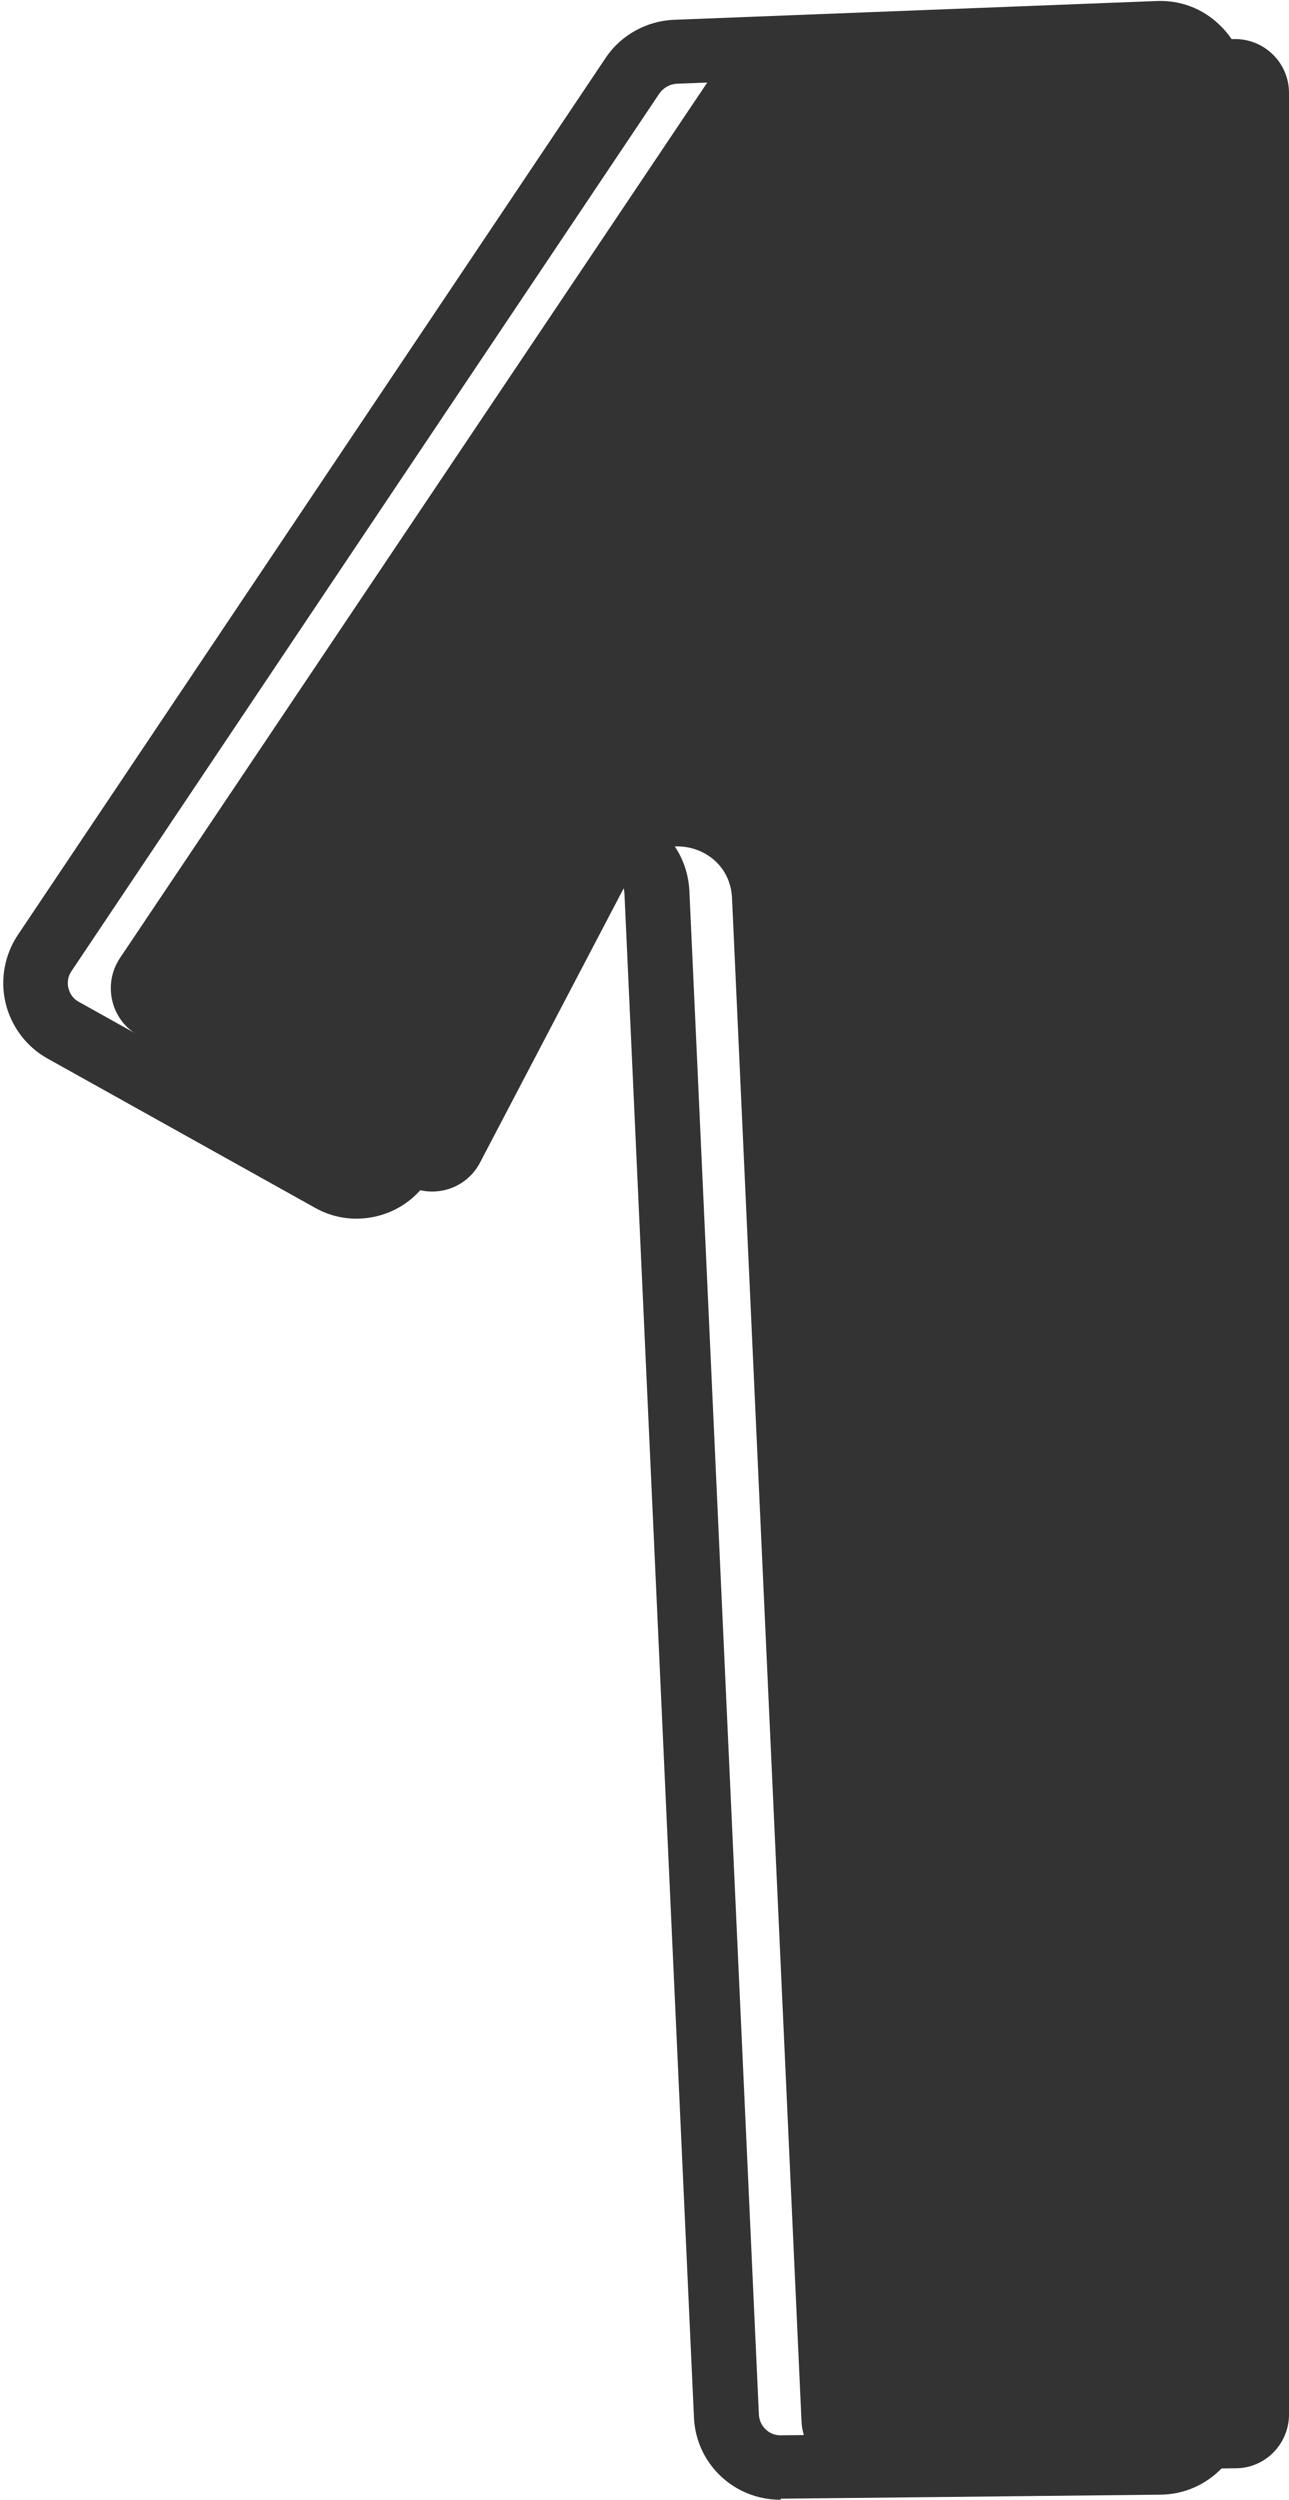
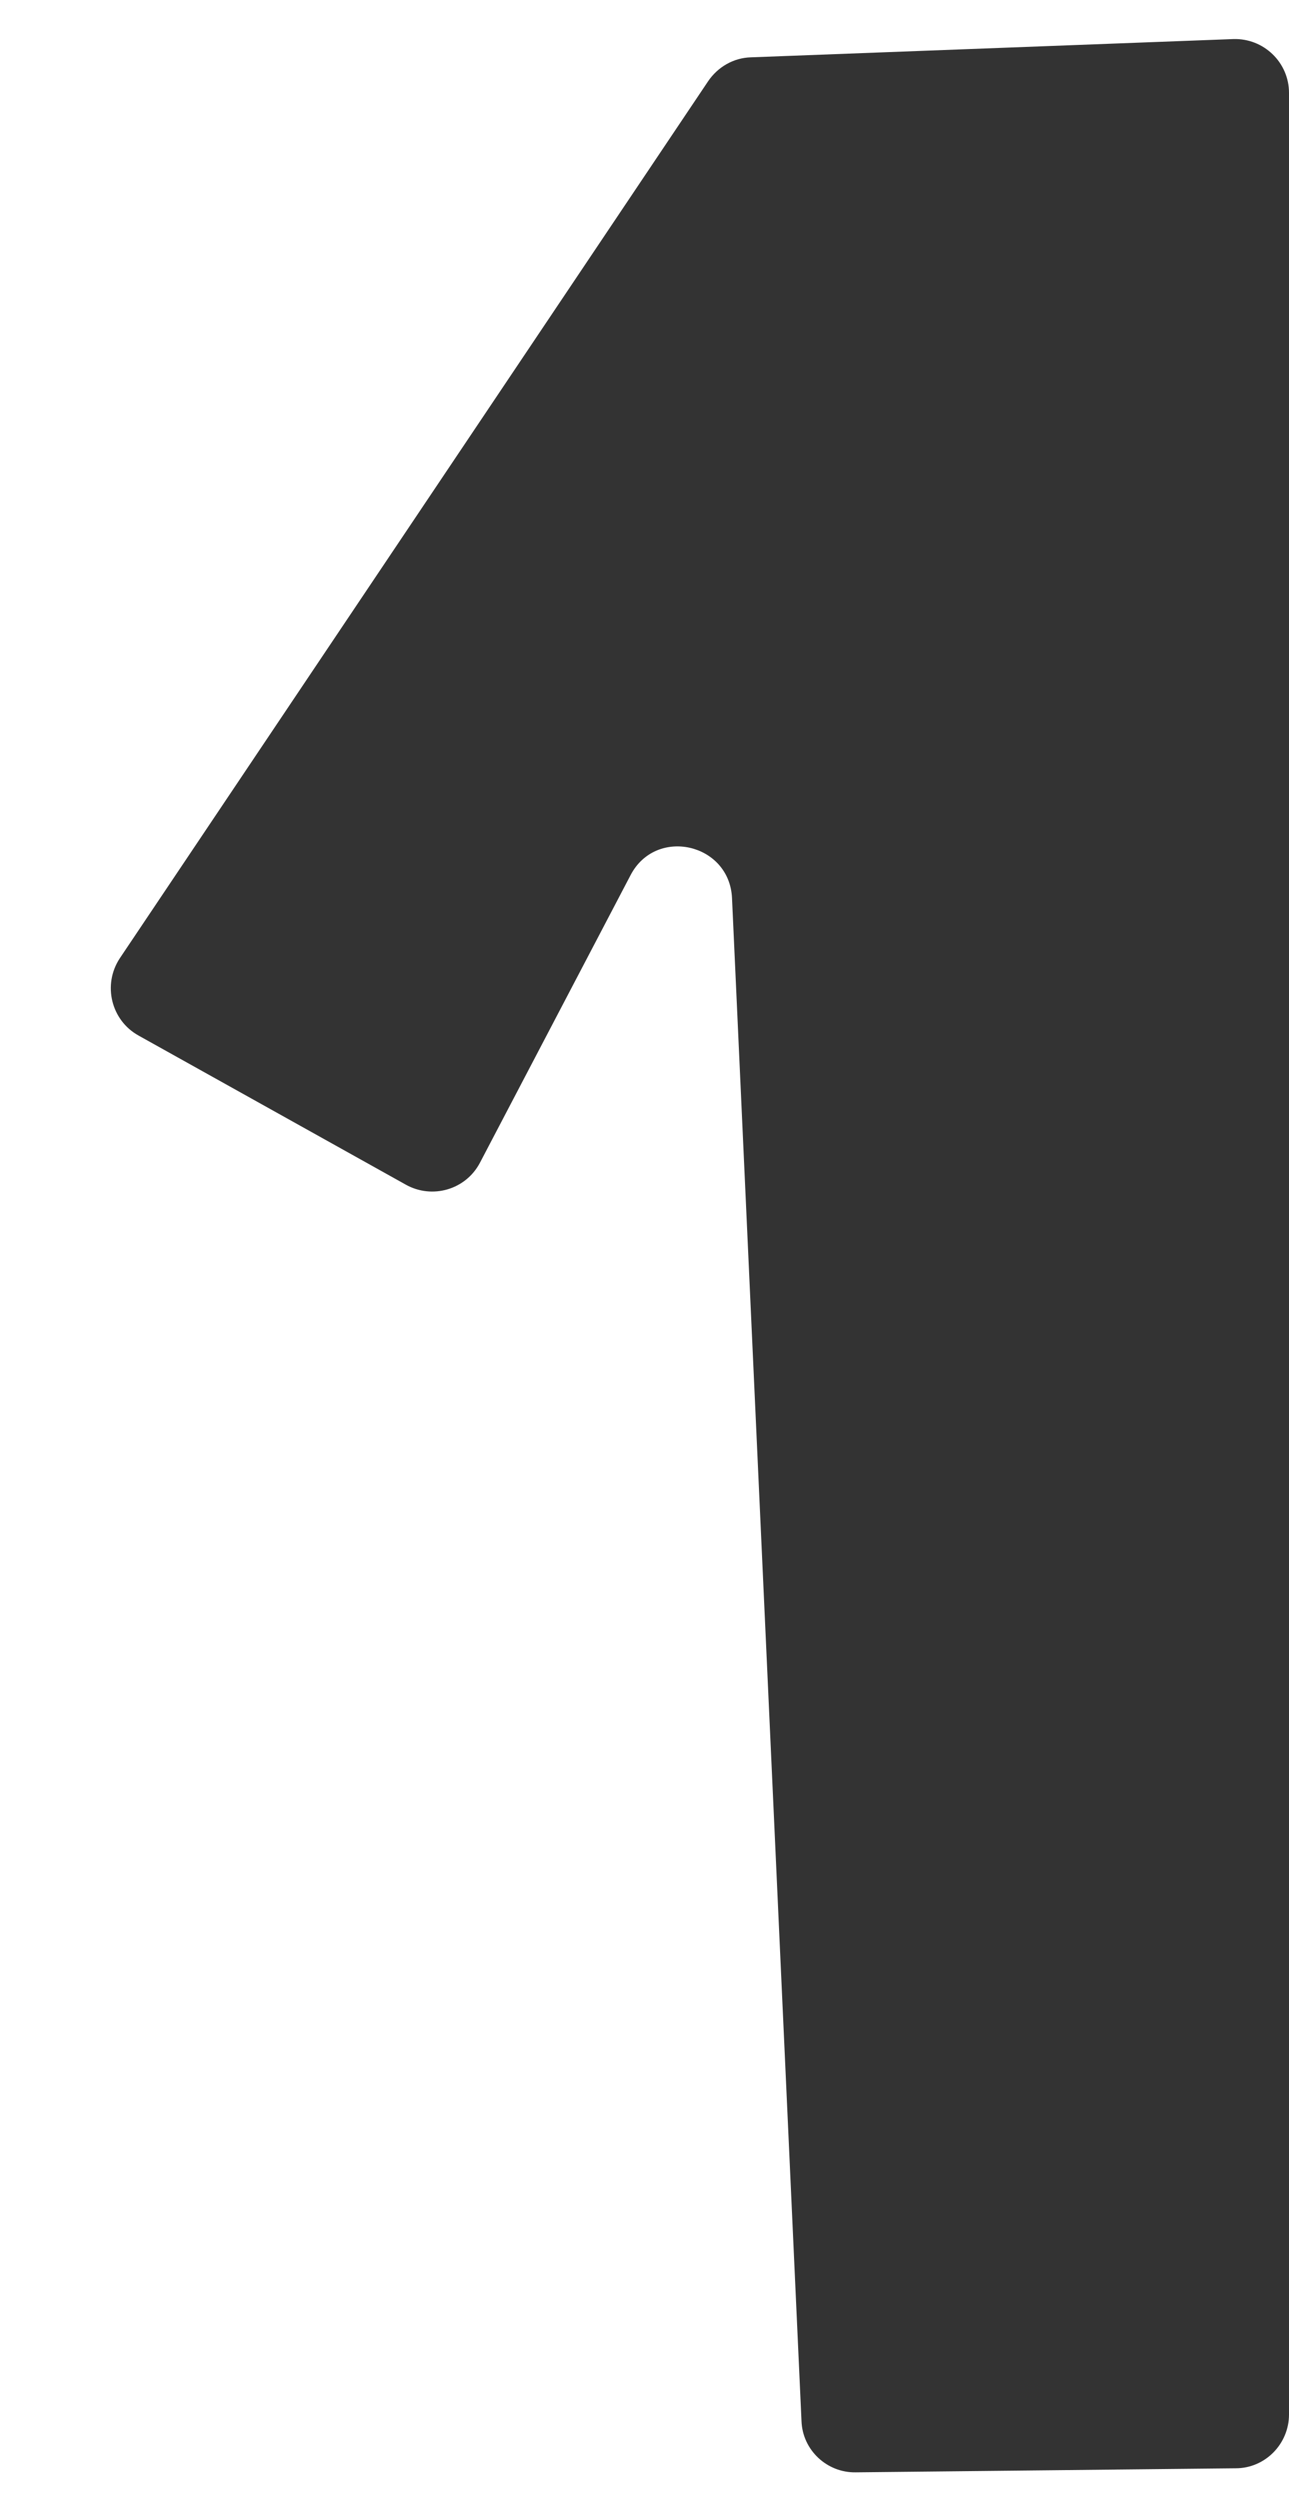
<svg xmlns="http://www.w3.org/2000/svg" fill="#000000" height="492.7" preserveAspectRatio="xMidYMid meet" version="1" viewBox="-0.6 -0.2 254.1 492.7" width="254.1" zoomAndPan="magnify">
  <g id="change1_1">
    <path d="M23,188.7L139,15.8c1.9-2.8,5-4.6,8.4-4.7l95.1-3.6c6-0.2,11,4.6,11,10.6v457.6c0,5.8-4.7,10.6-10.5,10.6 l-74.9,0.8c-5.7,0.1-10.5-4.4-10.7-10.1l-13.7-300.2c-0.5-10.8-15-14.1-20-4.5L94,229c-2.8,5.3-9.4,7.2-14.6,4.3l-52.7-29.4 C21.3,200.9,19.6,193.9,23,188.7z" fill="#333333" />
  </g>
  <g id="change2_1">
-     <path d="M153.2,492.5c-9.1,0-16.6-7.1-17-16.2L122.5,176c-0.1-2.9-2.4-3.7-3.3-4c-1-0.2-3.3-0.4-4.7,2.2l-29.8,56.7 c-2.2,4.1-5.8,7.1-10.2,8.4c-4.4,1.3-9.1,0.8-13.1-1.5L8.7,208.4c-4.1-2.3-7.1-6.3-8.2-10.9c-1.1-4.6-0.2-9.5,2.4-13.4l5.3,3.5 l-5.3-3.5L118.8,11.2c3-4.5,8.1-7.3,13.5-7.5L227.4,0c4.7-0.2,9.1,1.5,12.4,4.7c3.4,3.2,5.2,7.6,5.2,12.2v457.6 c0,9.3-7.5,16.9-16.8,17l-74.9,0.8C153.3,492.5,153.3,492.5,153.2,492.5z M118.2,159.2c1.3,0,2.5,0.1,3.8,0.4 c7.6,1.7,12.9,8,13.3,15.8L149,475.7c0.1,2.3,2,4.1,4.2,4.1c0,0,0,0,0,0l74.9-0.8c2.3,0,4.2-1.9,4.2-4.2V17c0-1.2-0.5-2.3-1.3-3.1 c-0.8-0.8-1.9-1.2-3.1-1.2l-95.1,3.6c-1.4,0.1-2.6,0.8-3.4,1.9L13.5,191.2c-0.9,1.3-0.8,2.7-0.6,3.4c0.2,0.7,0.6,1.9,2.1,2.7 l52.7,29.4c1,0.6,2.2,0.7,3.3,0.4c1.1-0.3,2-1.1,2.6-2.1l29.8-56.7C106.3,162.6,112,159.2,118.2,159.2z" fill="#333333" />
-   </g>
+     </g>
</svg>